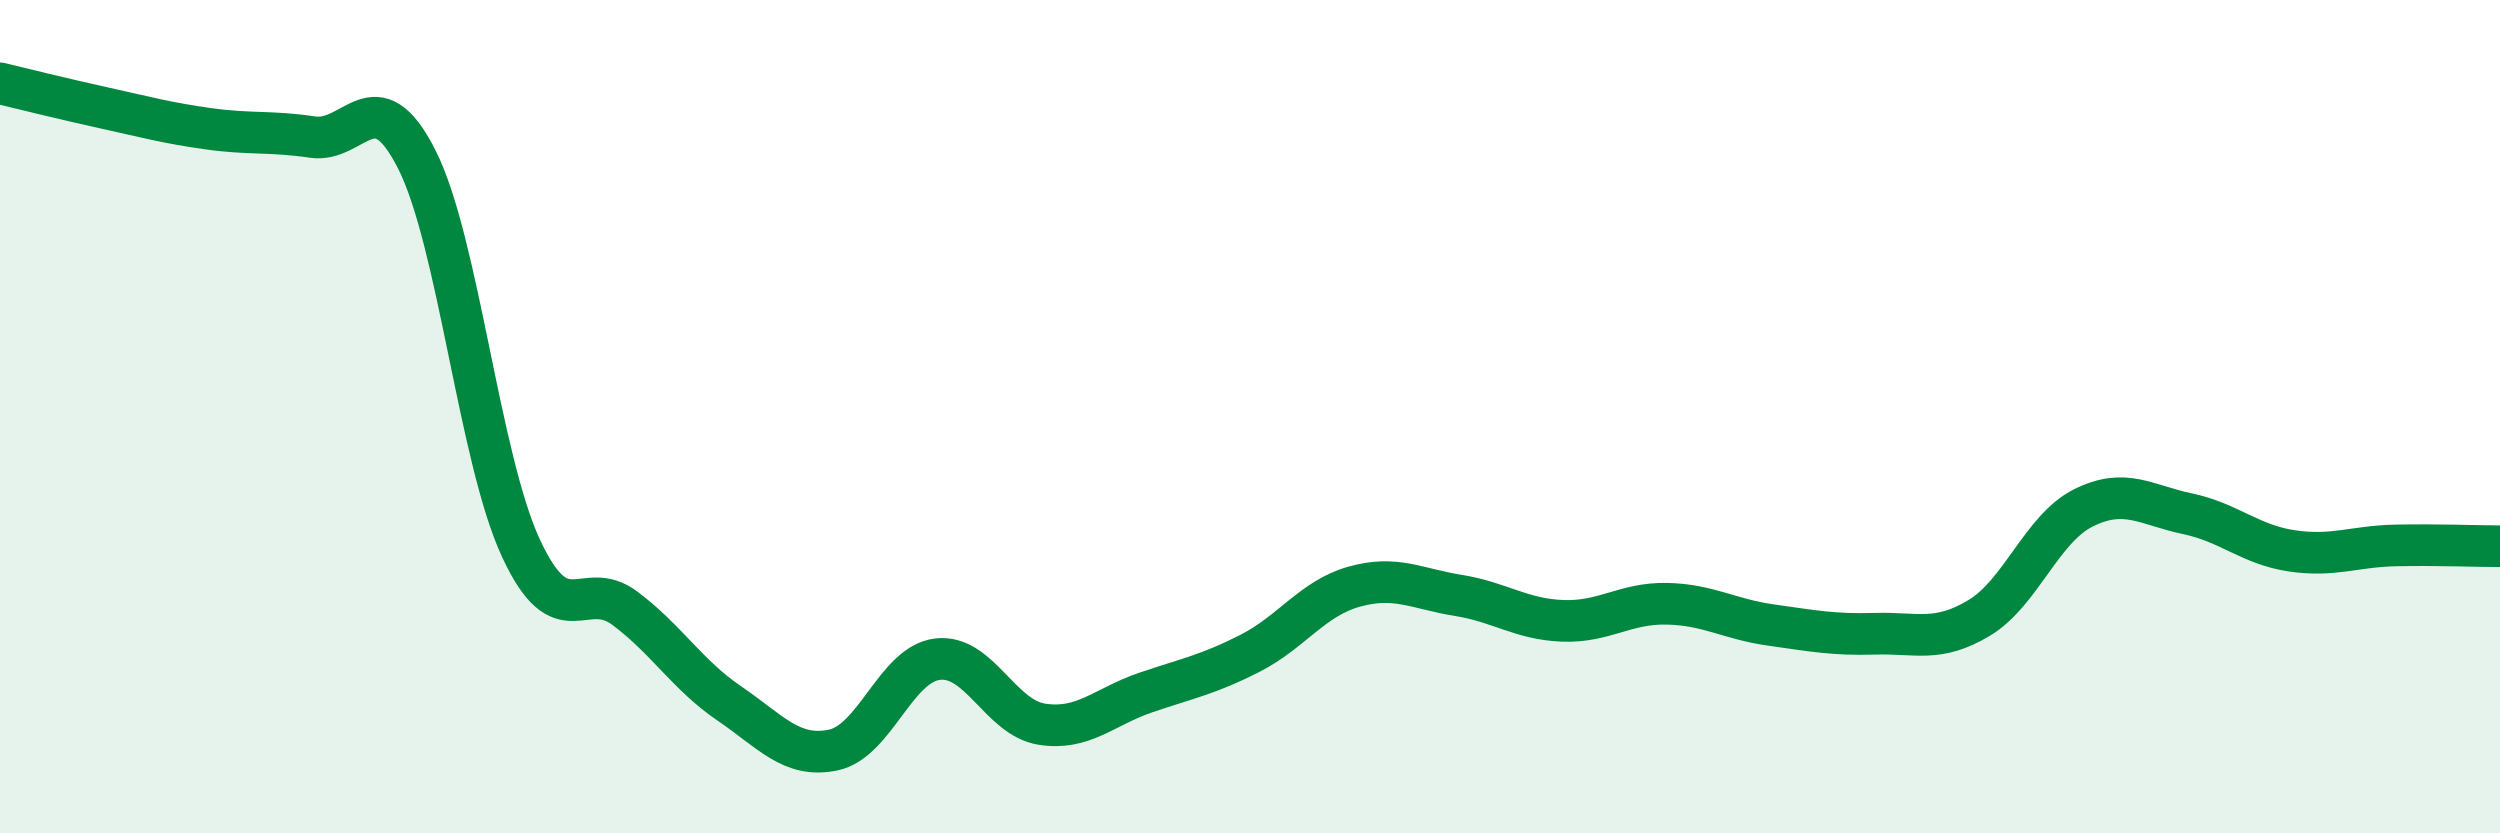
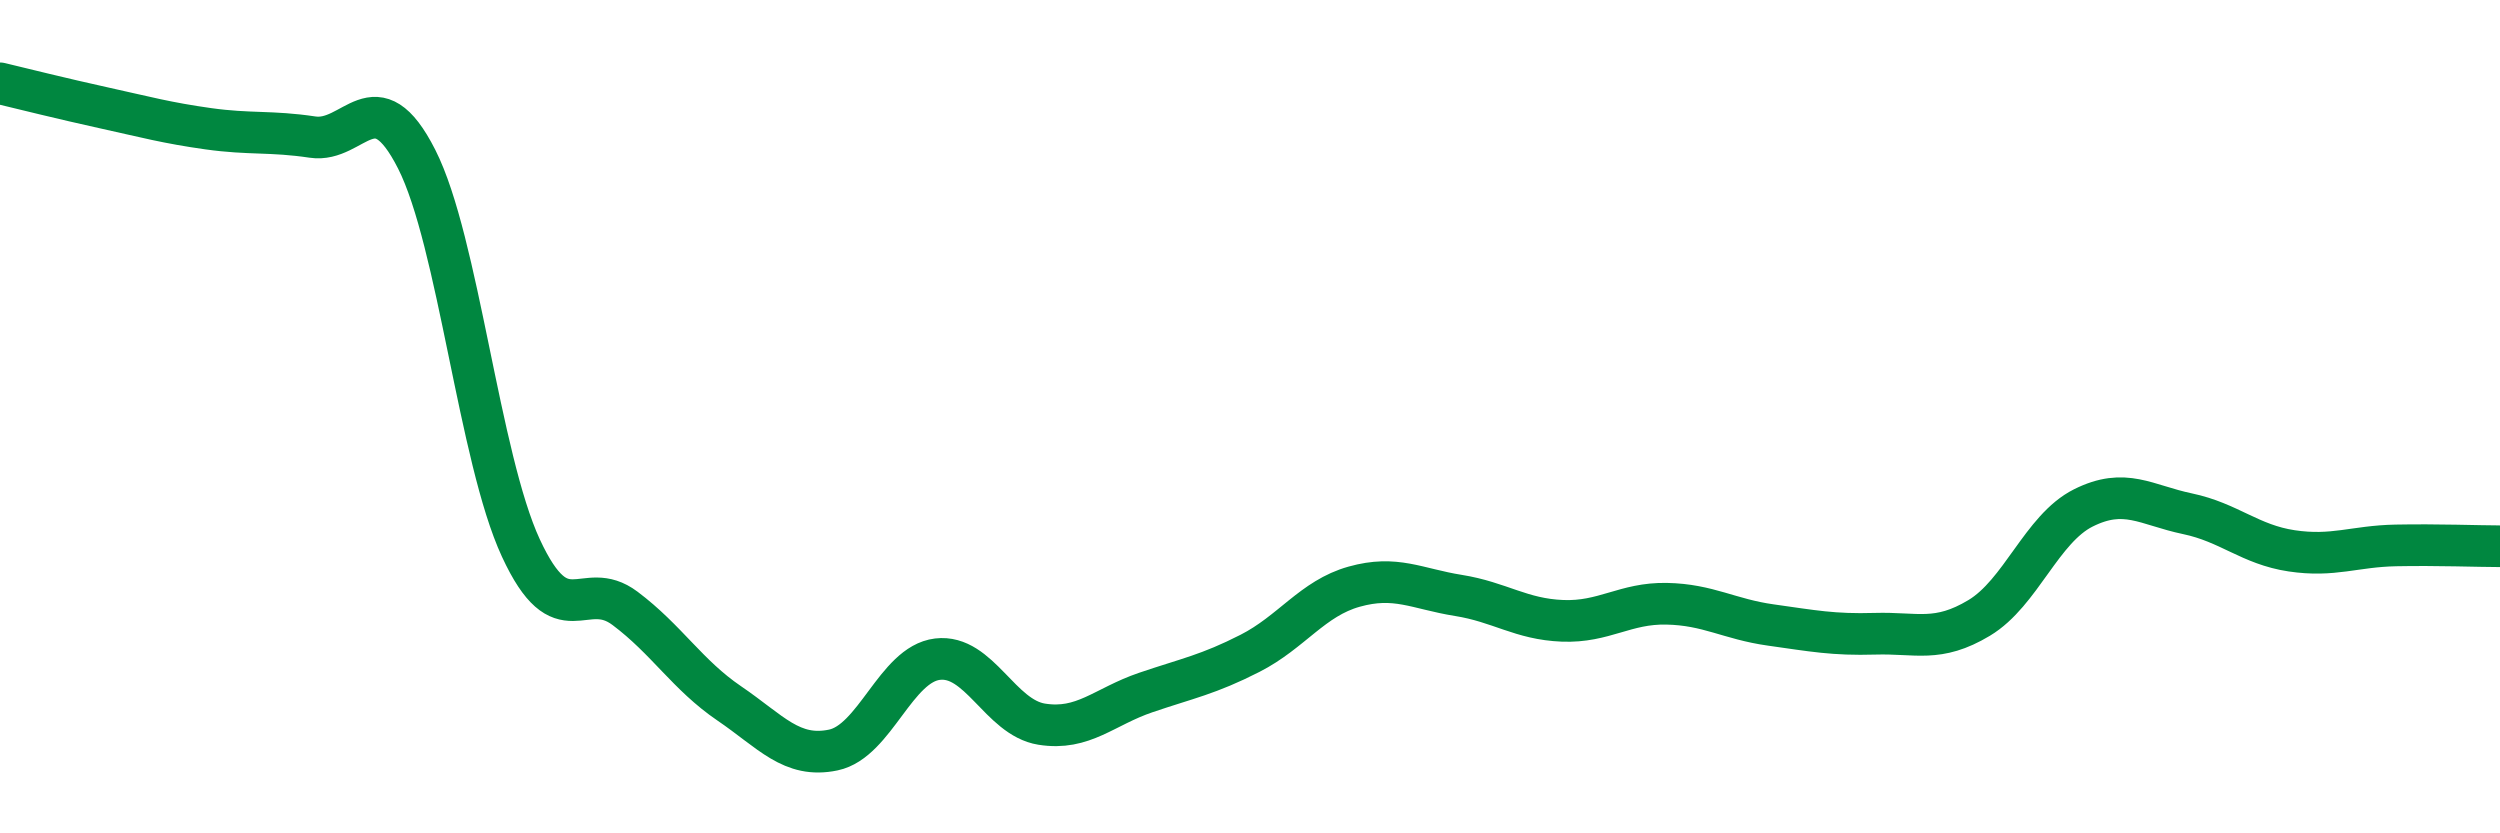
<svg xmlns="http://www.w3.org/2000/svg" width="60" height="20" viewBox="0 0 60 20">
-   <path d="M 0,2 C 0.5,2.12 1.5,2.37 2.5,2.59 C 3.5,2.81 4,2.95 5,3.09 C 6,3.23 6.5,3.14 7.5,3.29 C 8.5,3.44 9,1.85 10,3.82 C 11,5.79 11.5,10.99 12.5,13.15 C 13.5,15.31 14,13.85 15,14.6 C 16,15.35 16.5,16.2 17.5,16.88 C 18.5,17.56 19,18.21 20,18 C 21,17.79 21.5,15.94 22.5,15.82 C 23.5,15.7 24,17.22 25,17.38 C 26,17.54 26.5,16.96 27.5,16.62 C 28.5,16.28 29,16.19 30,15.68 C 31,15.17 31.5,14.36 32.5,14.08 C 33.5,13.8 34,14.13 35,14.29 C 36,14.45 36.5,14.86 37.5,14.9 C 38.5,14.94 39,14.47 40,14.49 C 41,14.51 41.5,14.86 42.5,15 C 43.5,15.14 44,15.24 45,15.21 C 46,15.18 46.5,15.43 47.5,14.83 C 48.5,14.23 49,12.69 50,12.19 C 51,11.69 51.5,12.12 52.5,12.33 C 53.5,12.54 54,13.07 55,13.22 C 56,13.37 56.5,13.11 57.5,13.09 C 58.5,13.07 59.5,13.11 60,13.11L60 20L0 20Z" fill="#008740" opacity="0.1" stroke-linecap="round" stroke-linejoin="round" />
  <path d="M 0,2 C 0.5,2.12 1.5,2.37 2.5,2.59 C 3.5,2.81 4,2.95 5,3.09 C 6,3.23 6.5,3.14 7.5,3.29 C 8.5,3.44 9,1.85 10,3.82 C 11,5.79 11.5,10.99 12.5,13.15 C 13.5,15.31 14,13.85 15,14.6 C 16,15.35 16.5,16.2 17.5,16.88 C 18.5,17.56 19,18.21 20,18 C 21,17.79 21.5,15.94 22.5,15.82 C 23.5,15.7 24,17.22 25,17.38 C 26,17.54 26.5,16.96 27.5,16.62 C 28.5,16.28 29,16.19 30,15.68 C 31,15.17 31.5,14.36 32.5,14.08 C 33.5,13.8 34,14.13 35,14.29 C 36,14.45 36.5,14.86 37.5,14.9 C 38.5,14.94 39,14.47 40,14.49 C 41,14.51 41.5,14.86 42.5,15 C 43.5,15.14 44,15.24 45,15.21 C 46,15.18 46.5,15.43 47.5,14.83 C 48.5,14.23 49,12.69 50,12.19 C 51,11.69 51.5,12.12 52.5,12.33 C 53.5,12.54 54,13.07 55,13.22 C 56,13.37 56.5,13.11 57.5,13.09 C 58.5,13.07 59.5,13.11 60,13.11" stroke="#008740" stroke-width="1" fill="none" stroke-linecap="round" stroke-linejoin="round" />
</svg>